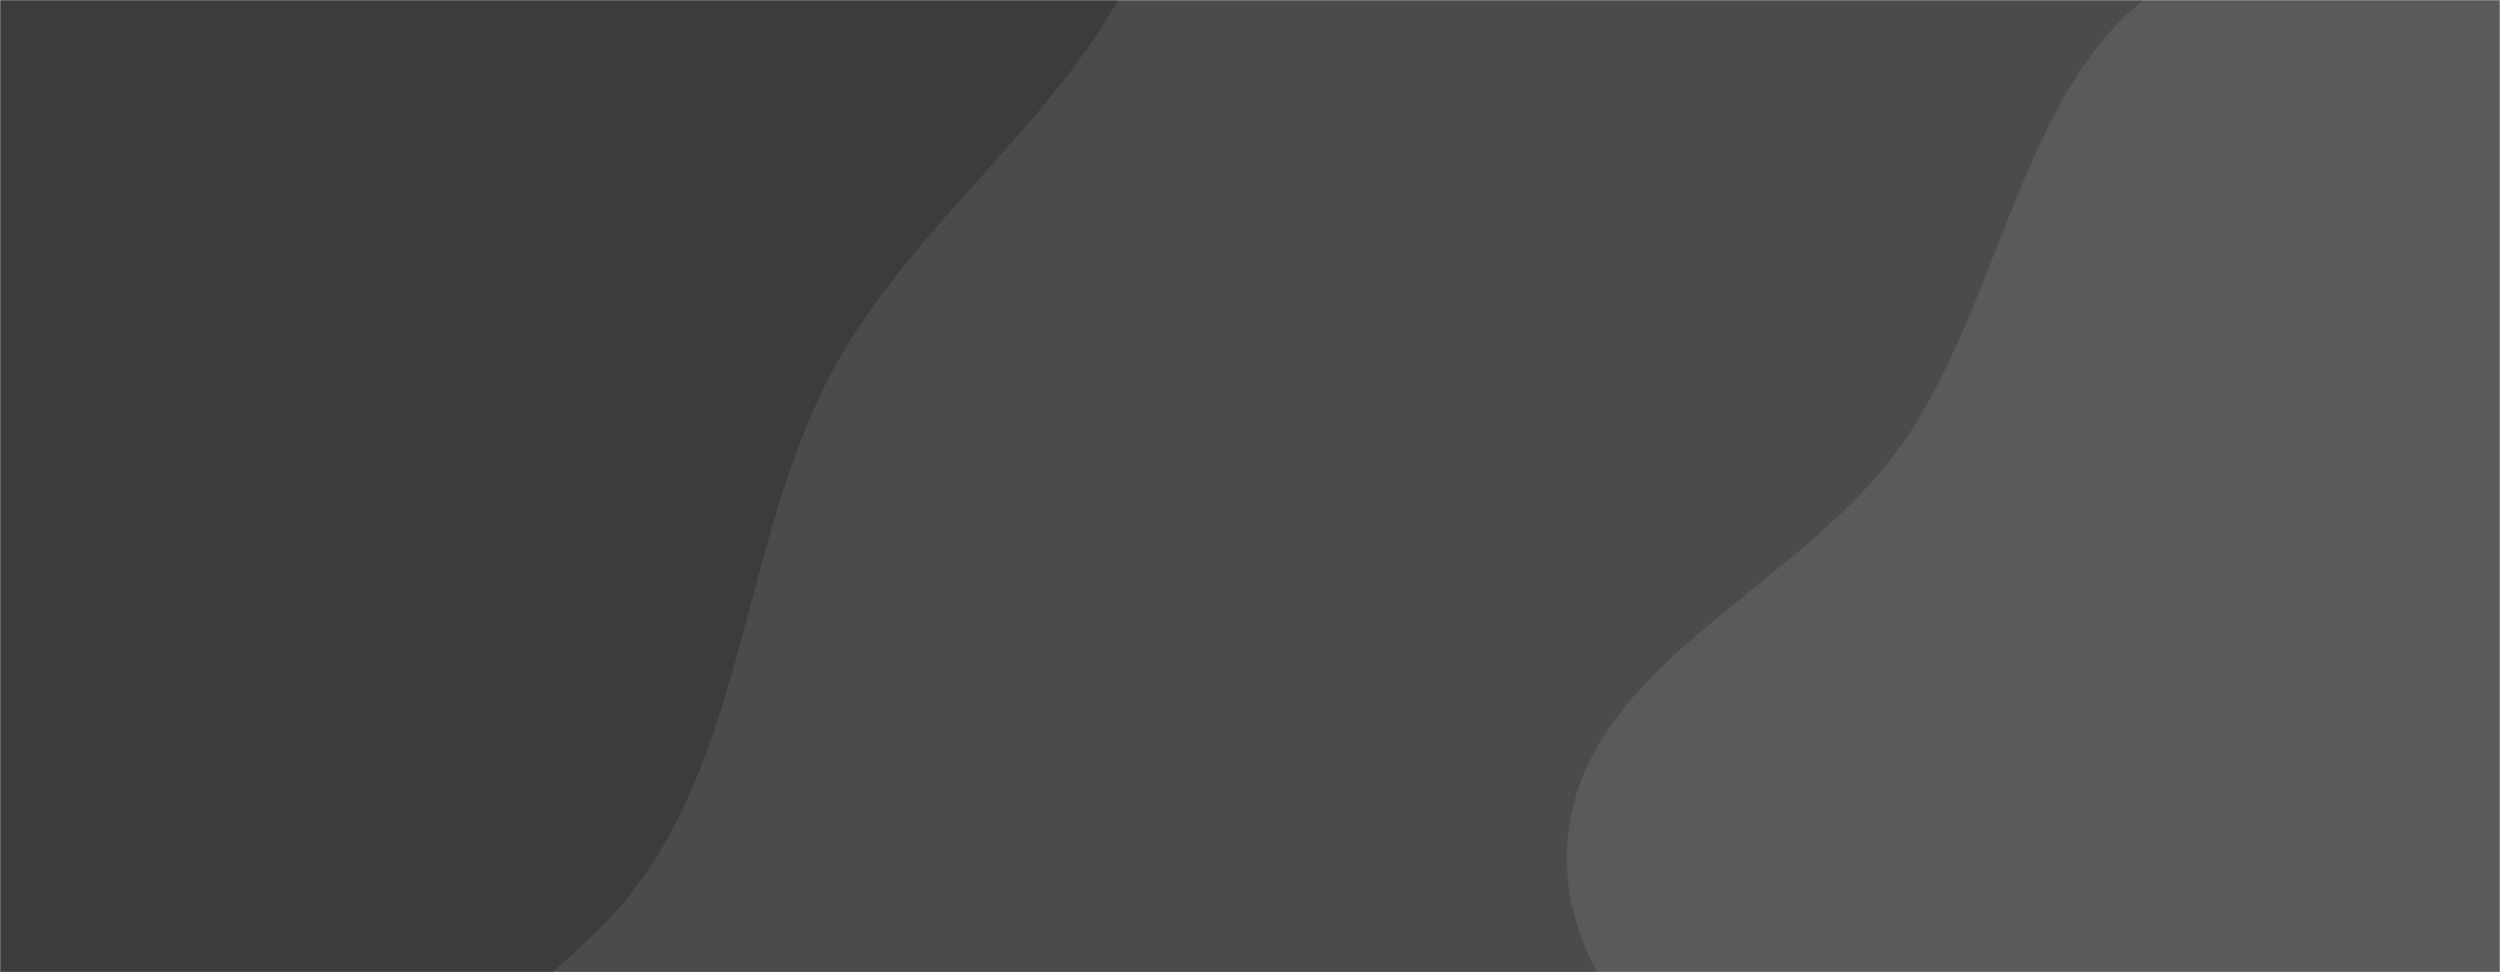
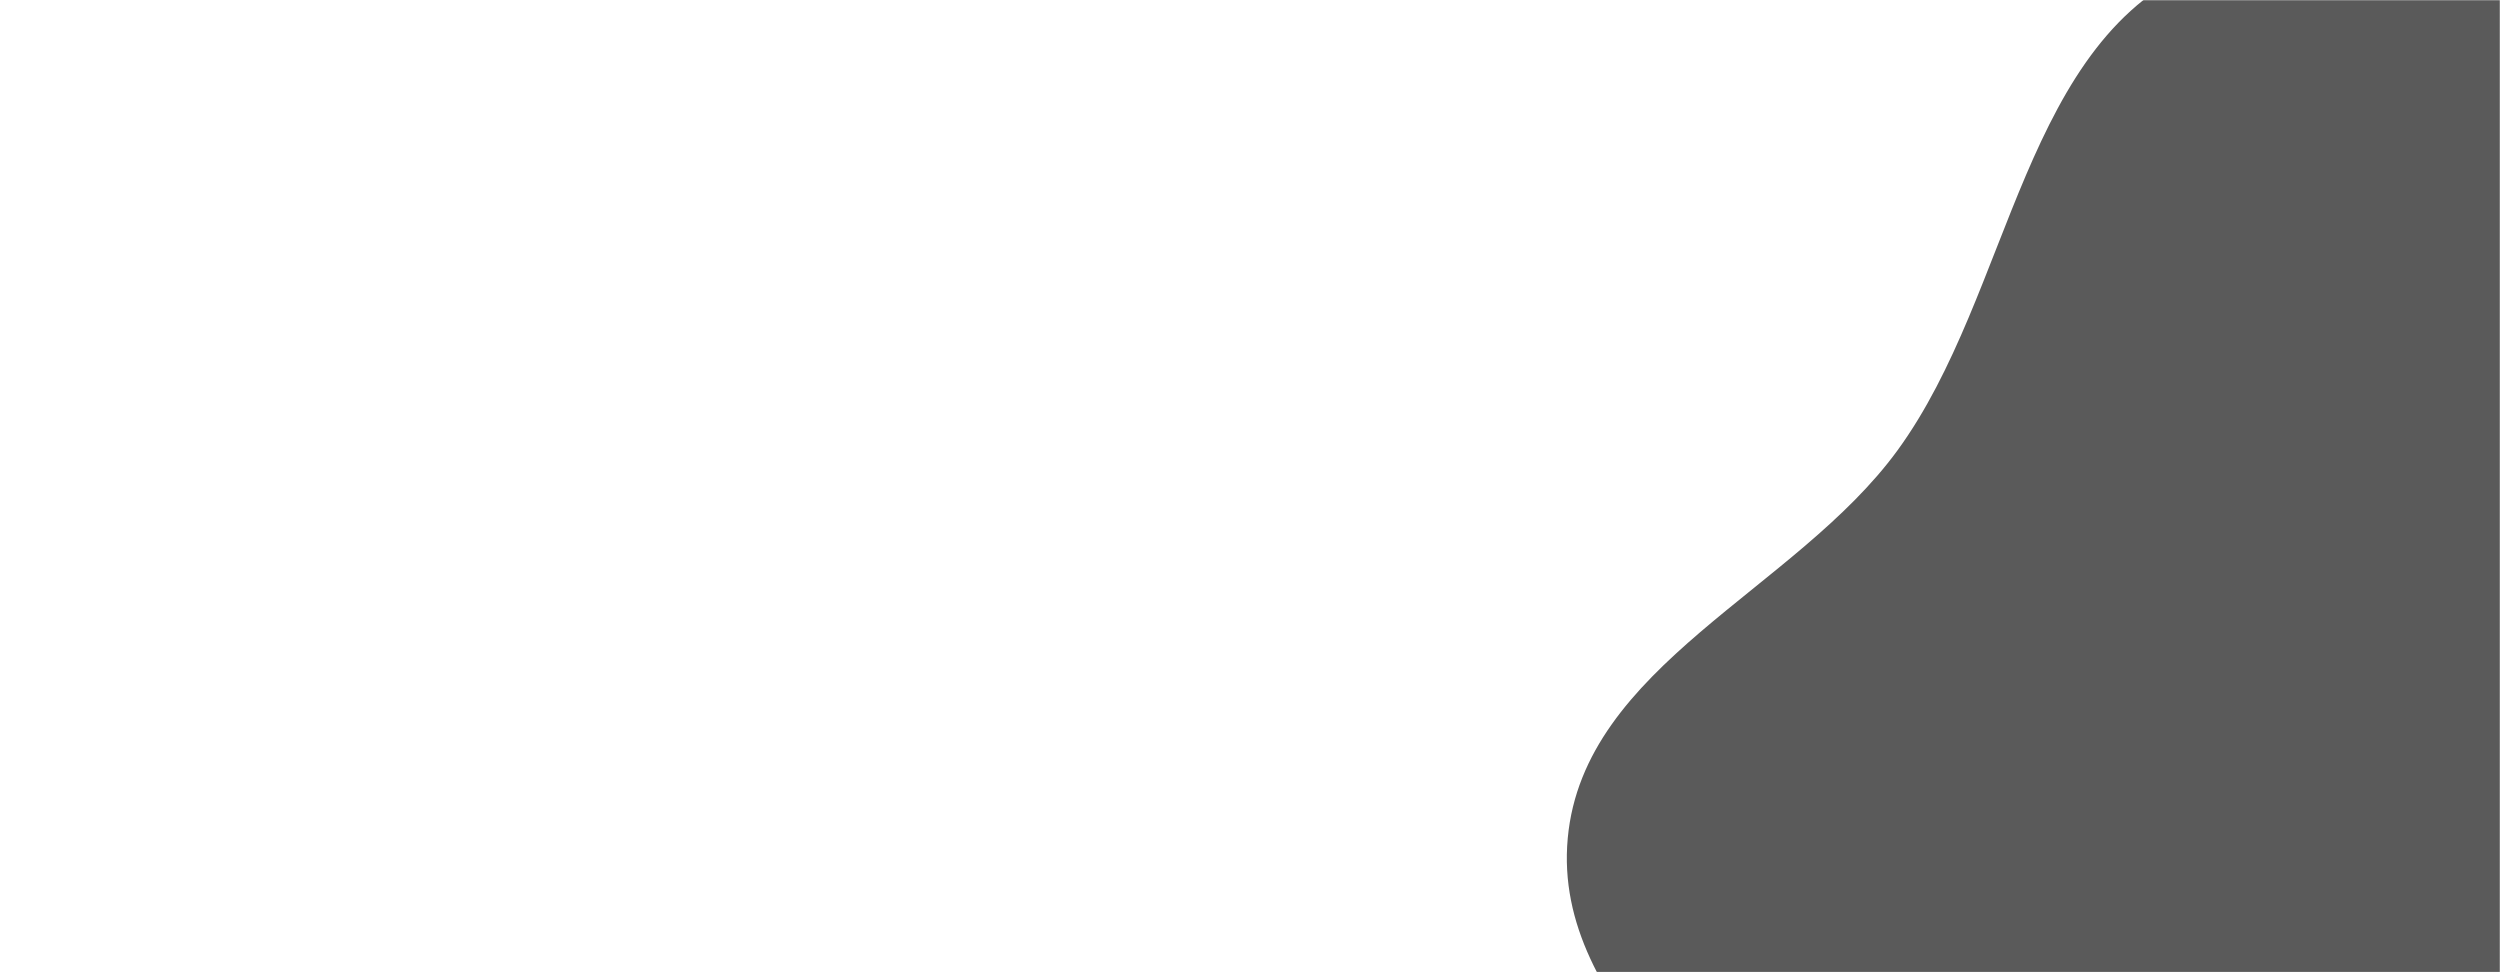
<svg xmlns="http://www.w3.org/2000/svg" version="1.1" width="1440" height="560" preserveAspectRatio="none" viewBox="0 0 1440 560">
  <g mask="url(&quot;#SvgjsMask1006&quot;)" fill="none">
-     <rect width="1440" height="560" x="0" y="0" fill="rgba(75, 75, 75, 1)" />
-     <path d="M0,681.118C125.59,701.027,253.103,624.378,344.346,535.813C428.456,454.172,423.706,322.229,477.196,217.928C534.279,106.621,674.689,28.83,668.42,-96.104C662.182,-220.41,544.844,-310.472,446.832,-387.182C360.876,-454.456,252.404,-472.185,147.85,-503.531C42.63,-535.076,-61.571,-599.435,-167.793,-571.449C-274.667,-543.291,-332.035,-433.439,-411.14,-356.255C-498.553,-270.965,-631.658,-213.953,-656.698,-94.419C-681.821,25.509,-607.957,145.305,-537.158,245.312C-474.243,334.182,-365.228,368.129,-280.671,436.732C-182.345,516.506,-125.055,661.294,0,681.118" fill="#3c3c3c" />
    <path d="M1440 998.018C1557.909 1012.039 1672.92 1141.291 1777.822 1085.661 1879.996 1031.478 1865.943 876.94 1883.793 762.674 1897.699 673.656 1870.704 588.326 1869.587 498.235 1868.251 390.522 1935.656 271.776 1876.587 181.695 1818.05 92.425 1686.686 98.531 1585.393 64.835 1479.823 29.716 1373.11-61.092 1269.633-20.216 1164.999 21.117 1159.28 168.42 1093.017 259.337 1034.24 339.982 912.174 383.424 903.022 482.794 893.834 582.562 1006.42 647.87 1048.876 738.62 1090.775 828.179 1067.745 956.374 1150.145 1011.023 1232.412 1065.583 1341.976 986.362 1440 998.018" fill="#5a5a5a" />
  </g>
  <defs>
    <mask id="SvgjsMask1006">
      <rect width="1440" height="560" fill="#ffffff" />
    </mask>
  </defs>
</svg>